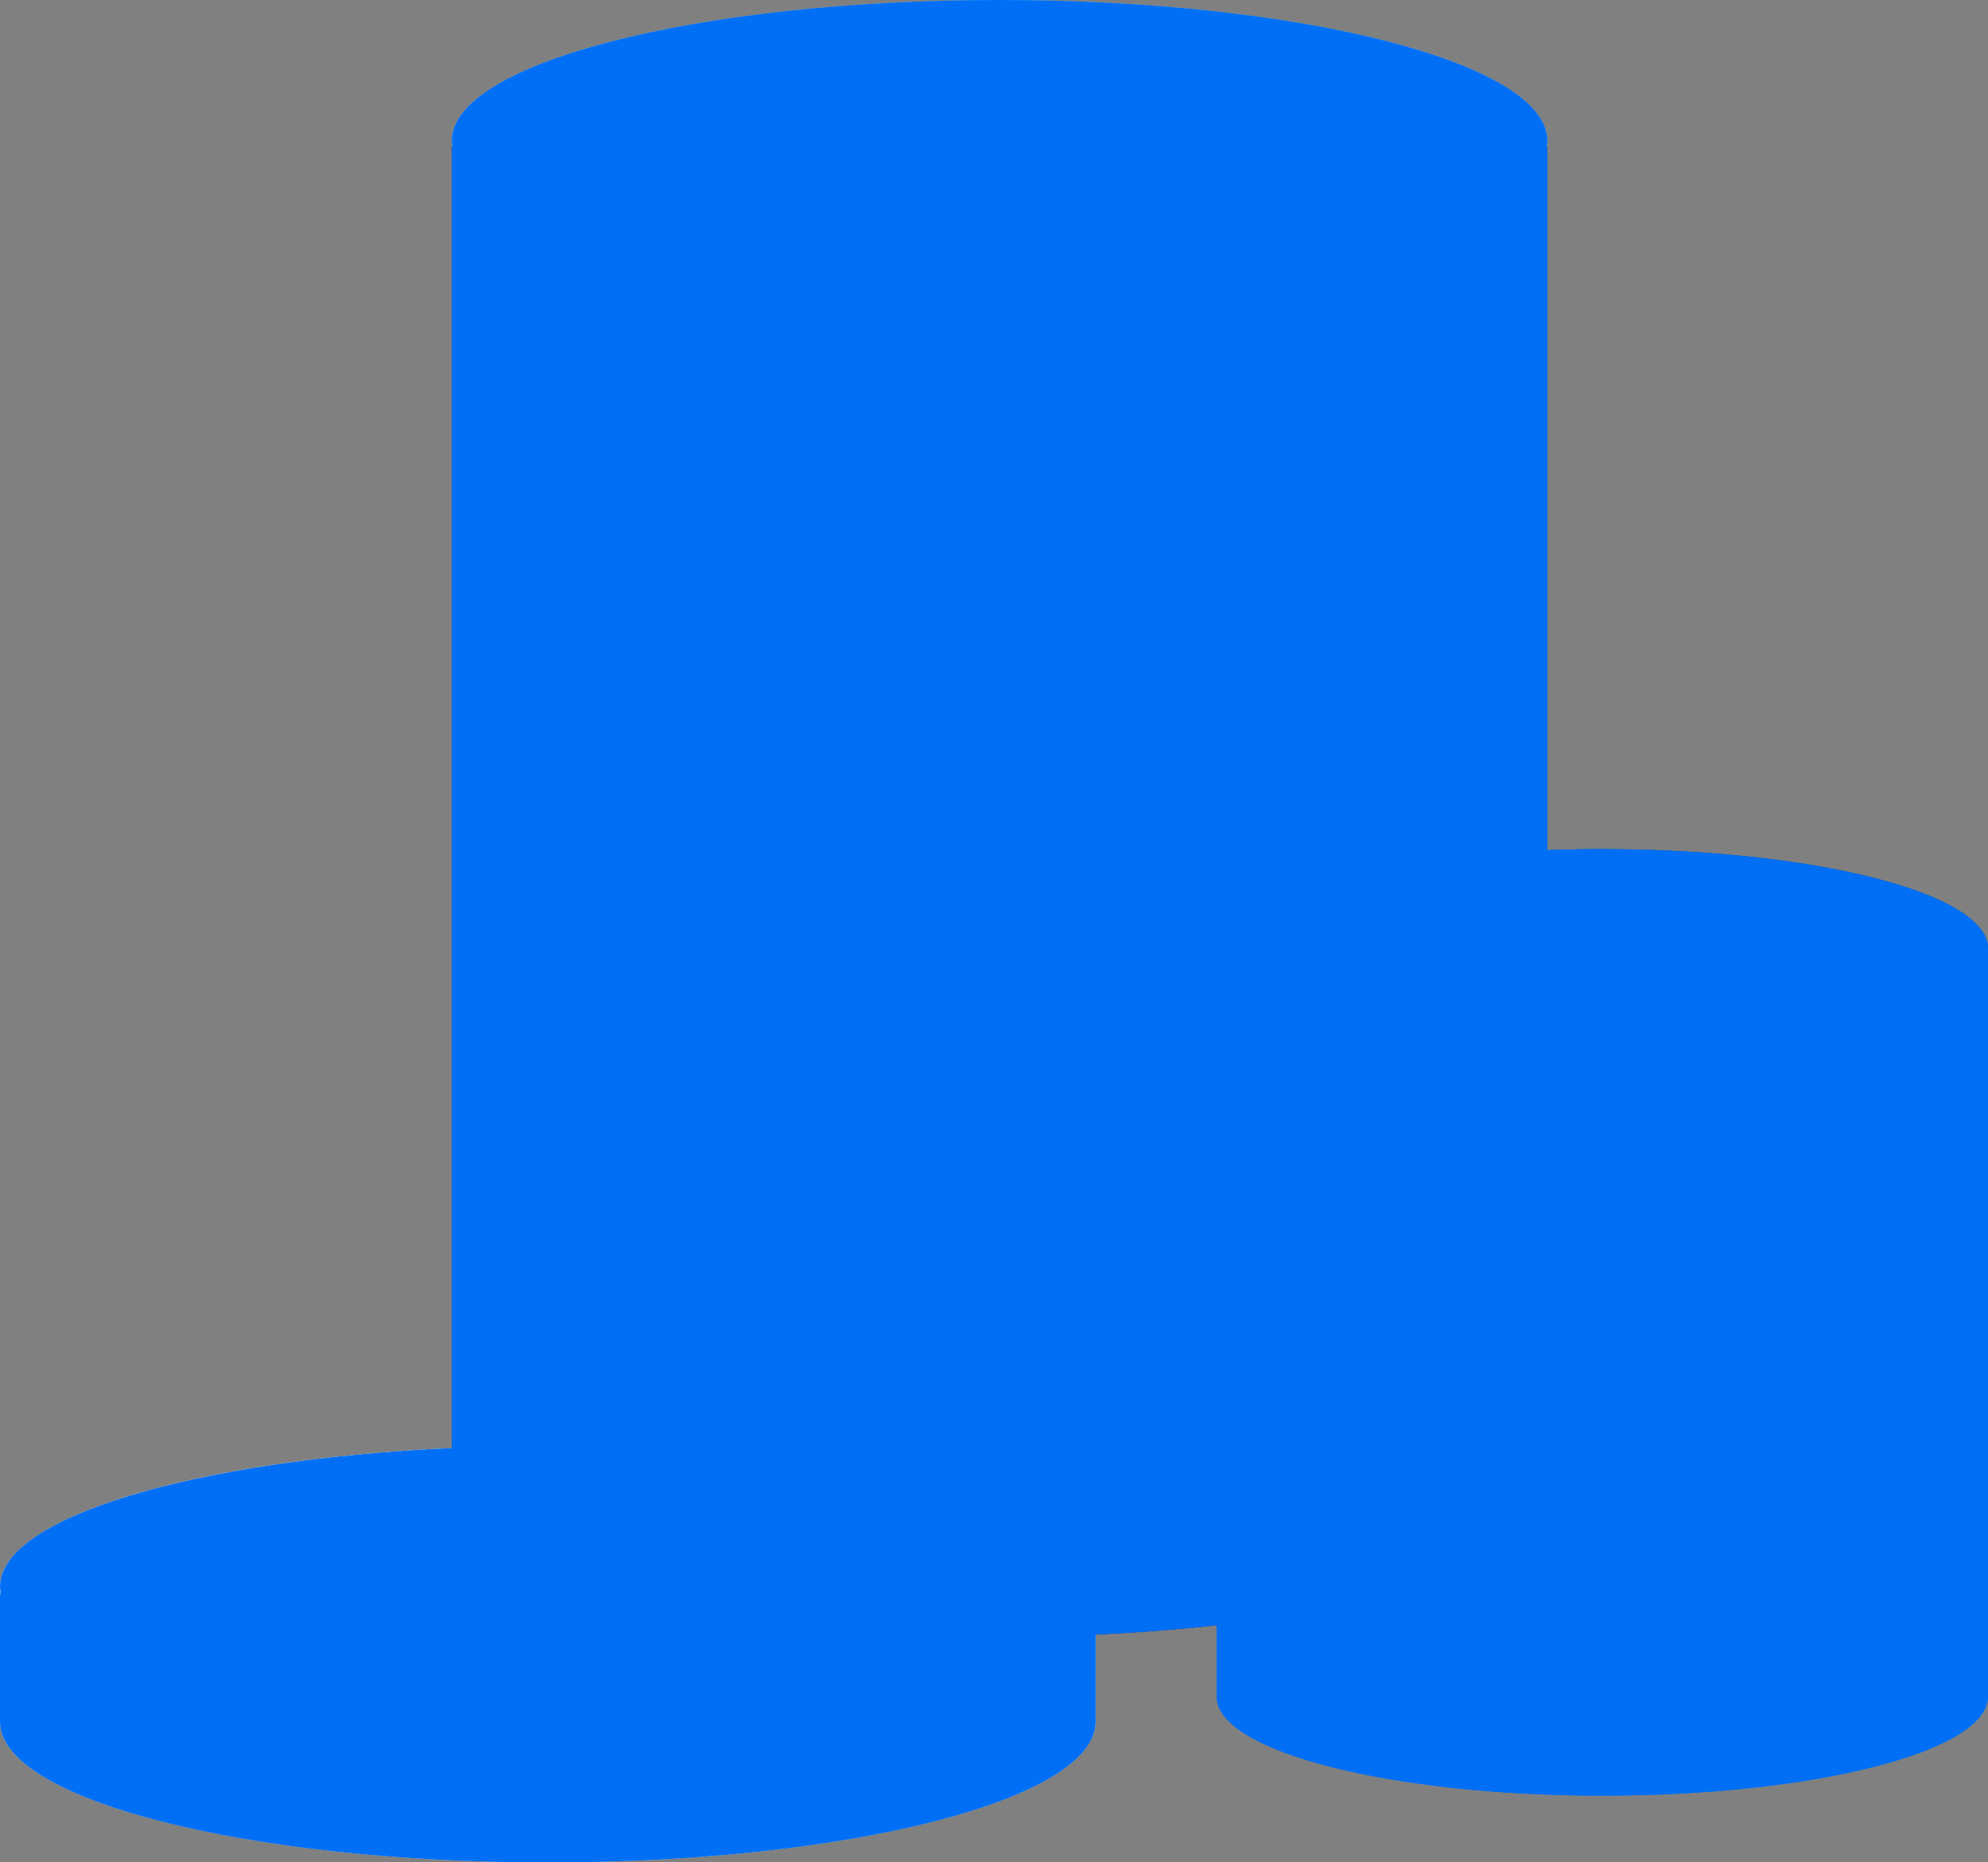
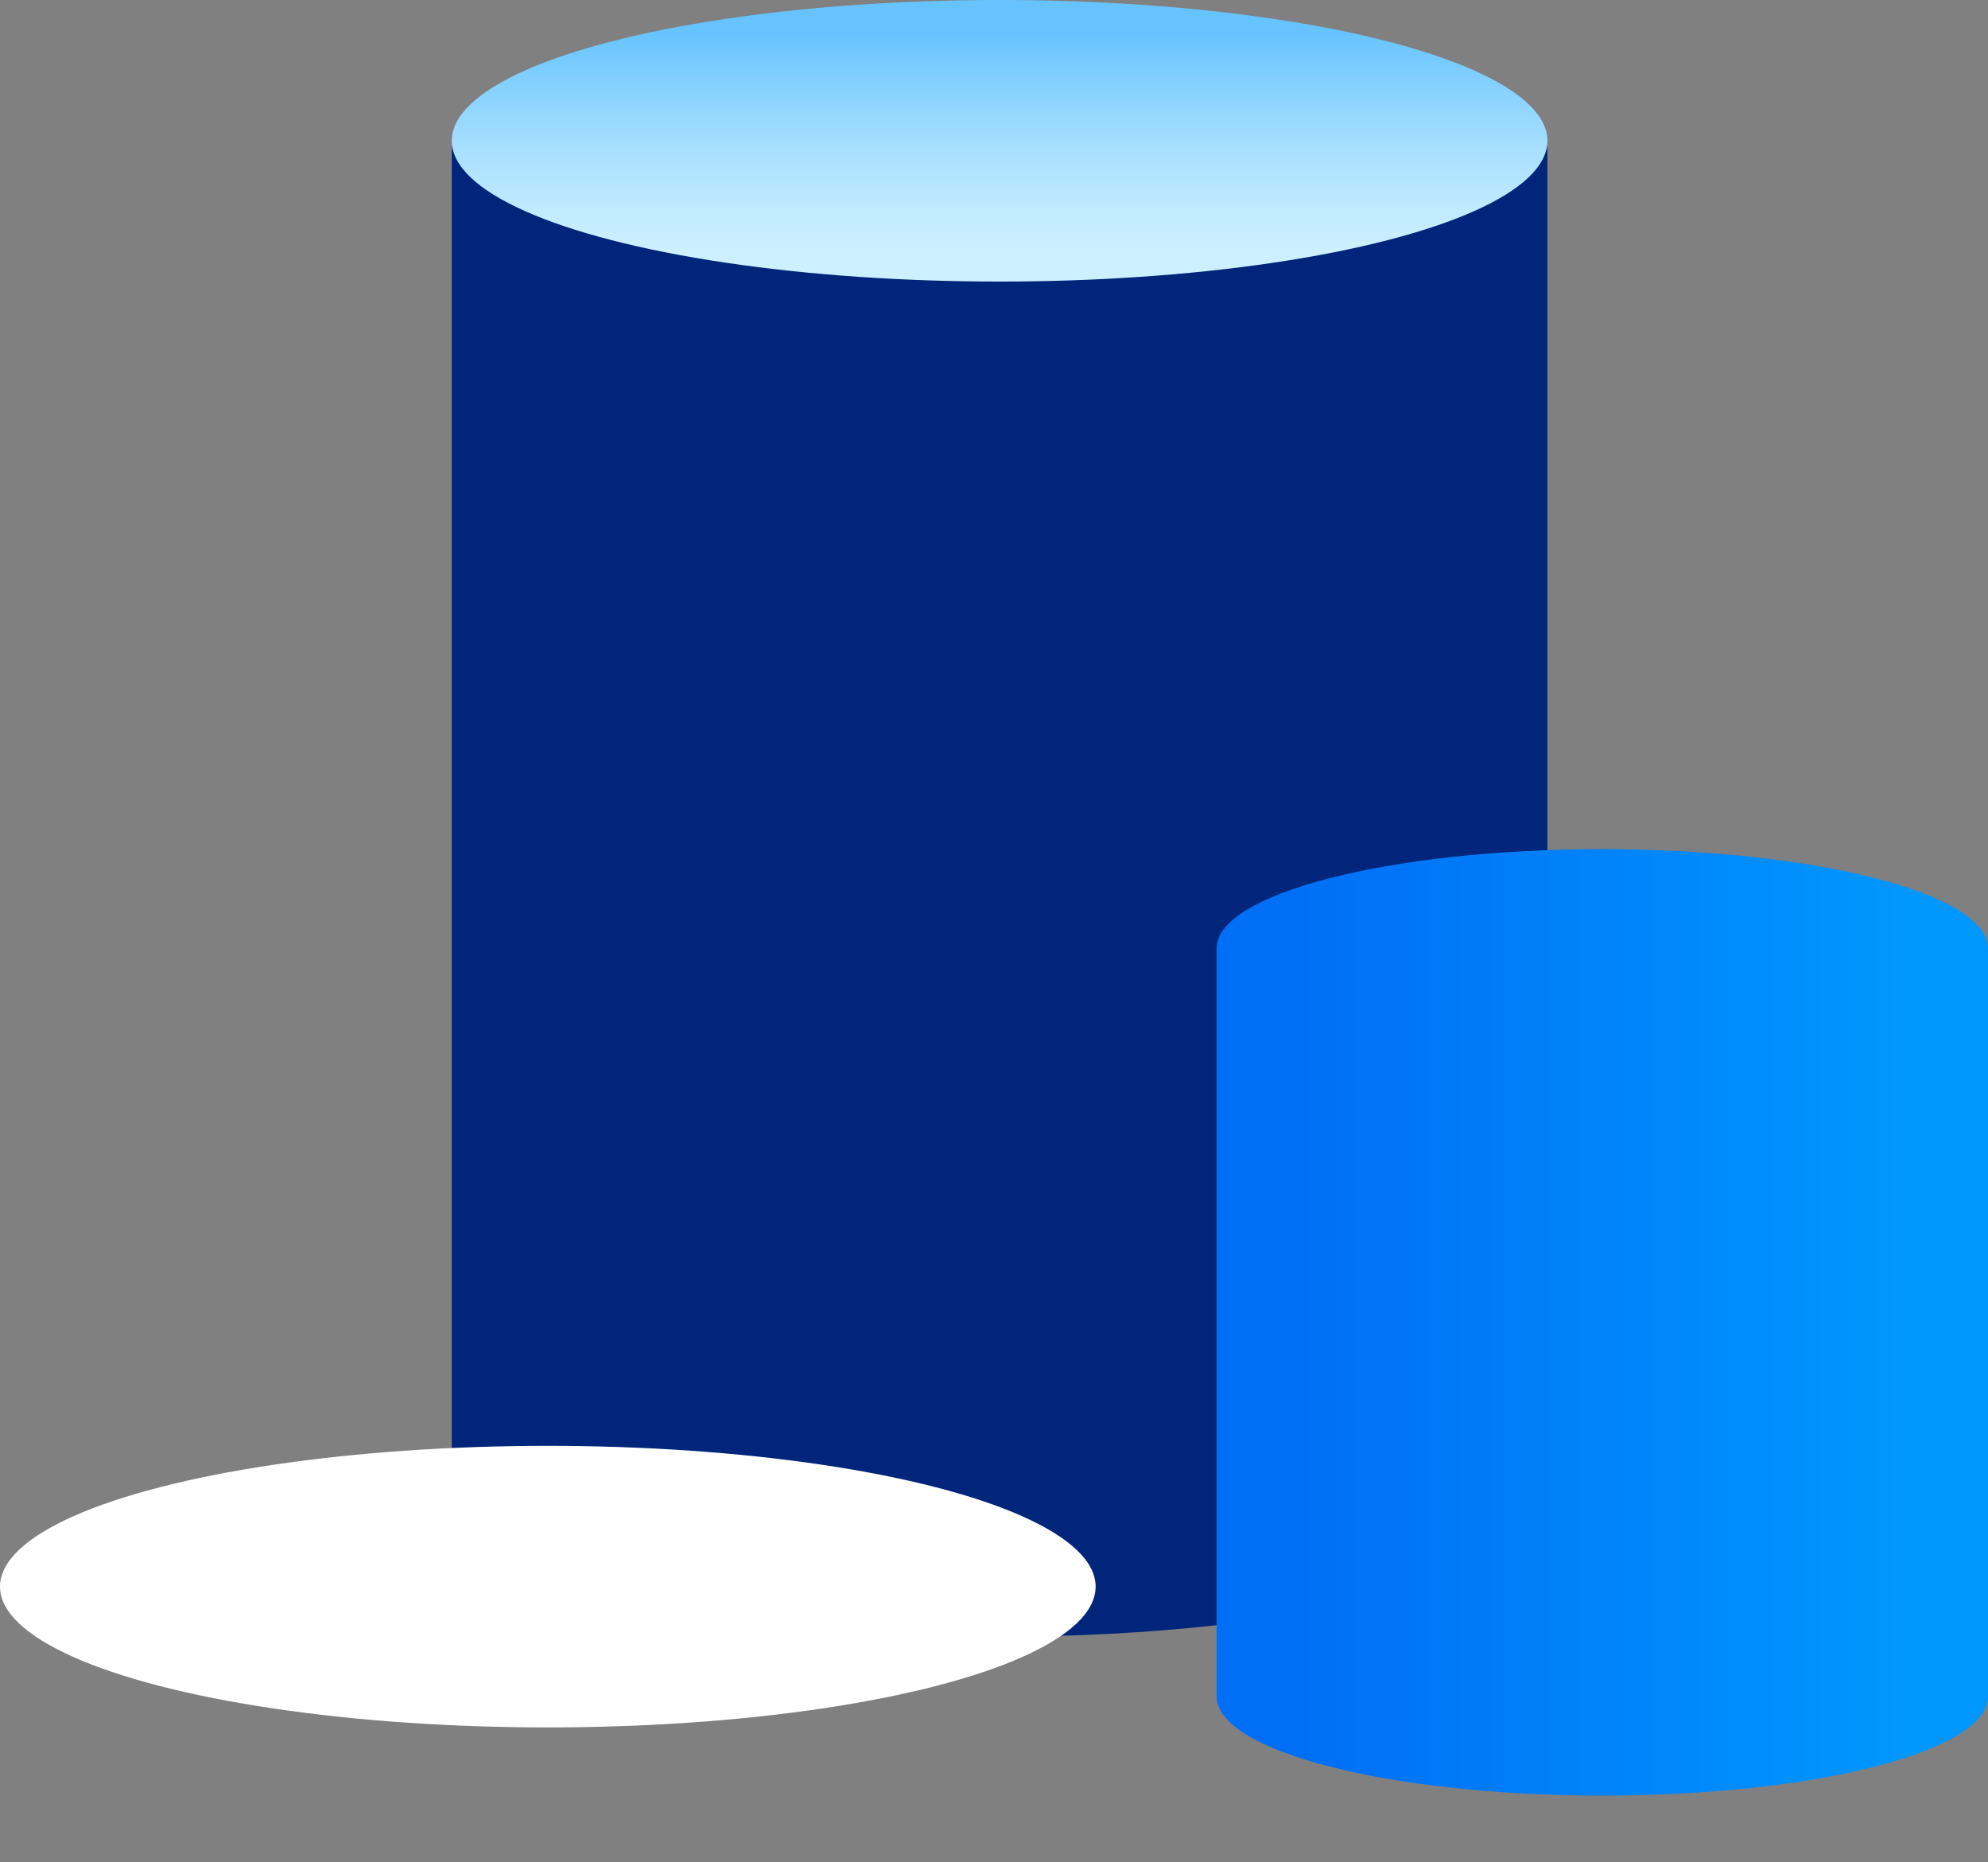
<svg xmlns="http://www.w3.org/2000/svg" xmlns:xlink="http://www.w3.org/1999/xlink" viewBox="0 0 183.19 171.57">
  <rect x="0" y="0" width="183.19" height="171.57" fill="#808080" stroke="none" />
  <defs>
    <style>.cls-1{fill:url(#Degradado_sin_nombre_24);}.cls-1,.cls-2,.cls-3,.cls-4,.cls-5,.cls-6,.cls-7{stroke-width:0px;}.cls-2{fill:url(#Degradado_sin_nombre_92);}.cls-3{fill:#006ff5;mix-blend-mode:color;}.cls-4{fill:url(#Degradado_sin_nombre_92-2);}.cls-8{isolation:isolate;}.cls-5{fill:#fff;}.cls-6{fill:#004ab7;}.cls-7{fill:#00257a;}</style>
    <linearGradient id="Degradado_sin_nombre_92" x1="92.11" y1="23.03" x2="92.11" y2="2.94" gradientUnits="userSpaceOnUse">
      <stop offset="0" stop-color="#ccf0ff" />
      <stop offset=".17" stop-color="#c2ebff" />
      <stop offset=".45" stop-color="#a9e0ff" />
      <stop offset=".8" stop-color="#80ceff" />
      <stop offset="1" stop-color="#66c3ff" />
    </linearGradient>
    <linearGradient id="Degradado_sin_nombre_24" x1="120.08" y1="121.83" x2="175.14" y2="121.83" gradientUnits="userSpaceOnUse">
      <stop offset="0" stop-color="#006ff5" />
      <stop offset="1" stop-color="#0097fe" />
    </linearGradient>
    <linearGradient id="Degradado_sin_nombre_92-2" x1="50.48" y1="167.38" x2="50.48" y2="138.43" xlink:href="#Degradado_sin_nombre_92" />
  </defs>
  <g class="cls-8">
    <g id="Capa_2">
      <g id="Capa_1-2">
        <path class="cls-7" d="m142.59,13.97c0-7.16-22.6-12.97-50.48-12.97s-50.48,5.81-50.48,12.97v123.84c0,7.16,22.6,12.97,50.48,12.97s50.48-5.81,50.48-12.97V13.97Z" />
        <ellipse class="cls-2" cx="92.11" cy="12.97" rx="50.48" ry="12.97" />
        <path class="cls-1" d="m183.19,87.36c0-5.04-15.91-9.13-35.54-9.13s-35.54,4.09-35.54,9.13v68.93c0,5.04,15.91,9.13,35.54,9.13s35.54-4.09,35.54-9.13v-68.93Z" />
-         <ellipse class="cls-6" cx="147.65" cy="87.36" rx="35.54" ry="9.13" />
-         <path class="cls-4" d="m100.96,147.16c0-7.16-22.6-12.97-50.48-12.97S0,140,0,147.16v11.44C0,165.76,22.6,171.57,50.48,171.57s50.48-5.81,50.48-12.97v-11.44Z" />
        <ellipse class="cls-5" cx="50.48" cy="146.17" rx="50.48" ry="12.97" />
-         <path class="cls-3" d="m147.65,78.23c-1.72,0-3.41.03-5.06.09V13.97c0-.17-.02-.33-.05-.5.02-.17.05-.33.05-.5C142.59,5.81,119.99,0,92.11,0s-50.48,5.81-50.48,12.97c0,.17.02.33.05.5-.02.17-.05.33-.05.5v119.43C17.97,134.48,0,139.78,0,146.17c0,.17.02.33.05.5-.02.17-.05.33-.05.5v11.44c0,7.16,22.6,12.97,50.48,12.97s50.48-5.81,50.48-12.97v-8.02c3.89-.18,7.63-.47,11.15-.86v6.57c0,5.04,15.91,9.13,35.54,9.13s35.54-4.09,35.54-9.13v-68.93c0-5.04-15.91-9.13-35.54-9.13Z" />
      </g>
    </g>
  </g>
</svg>